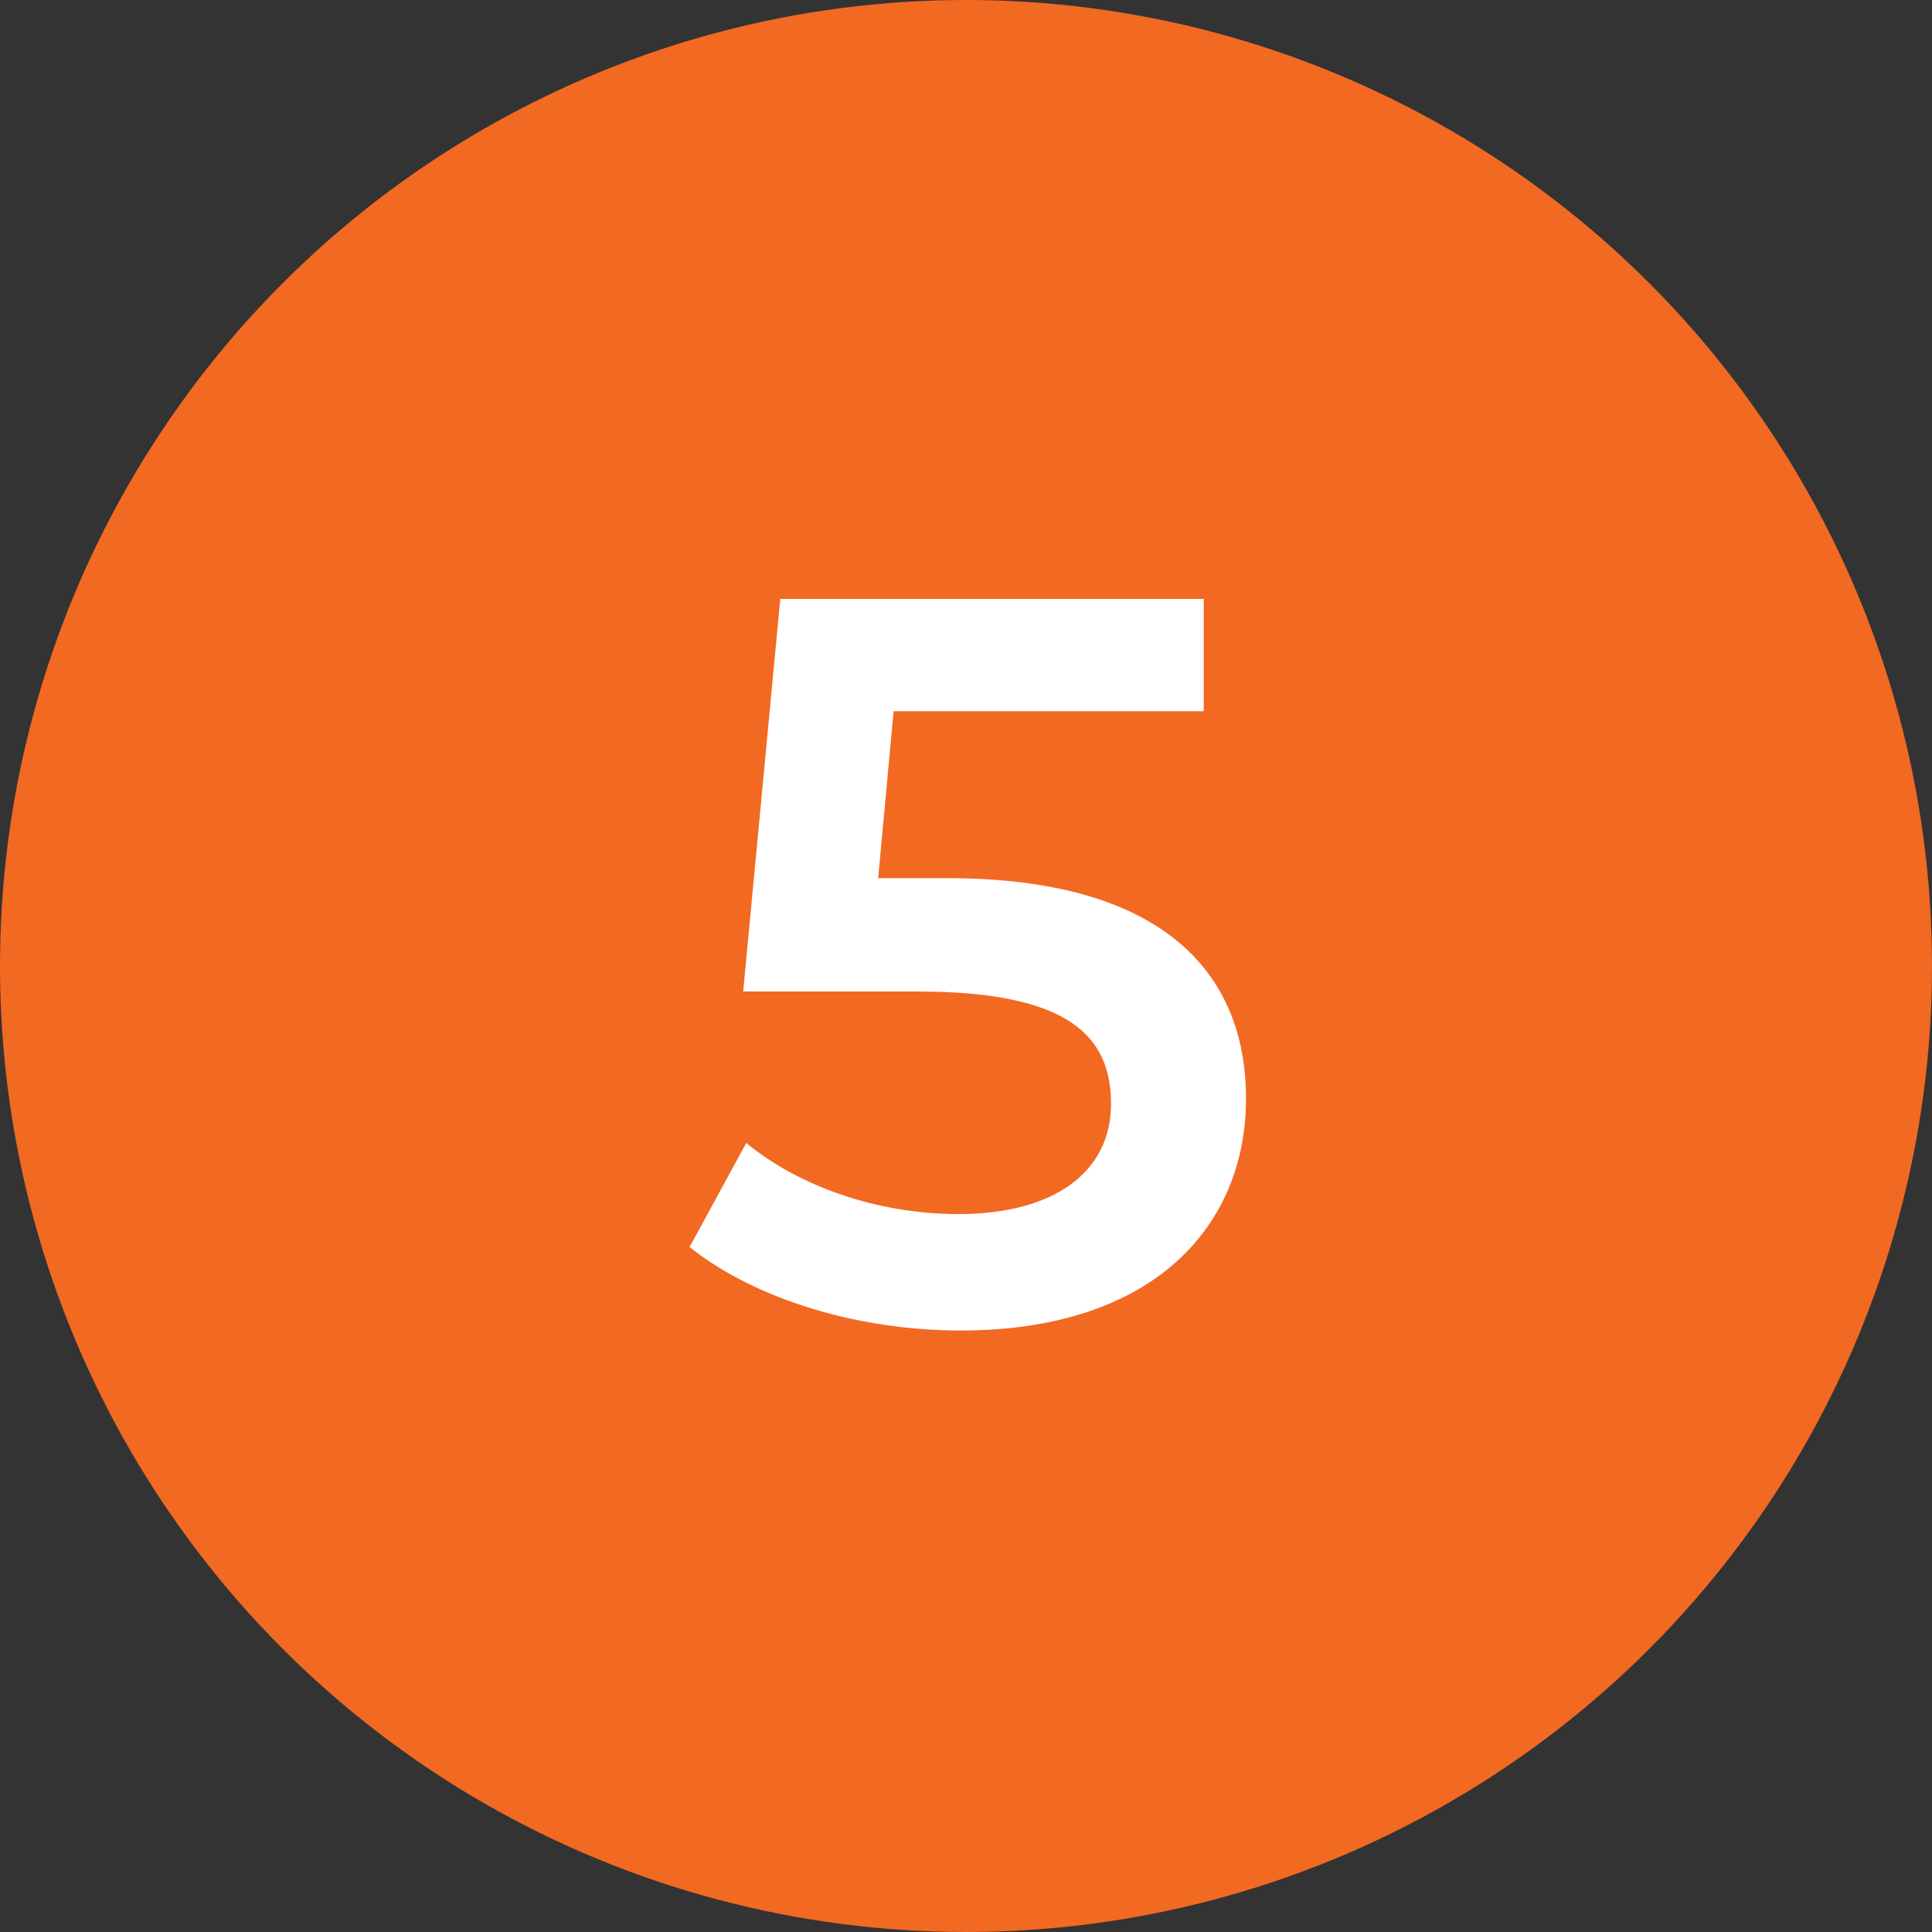
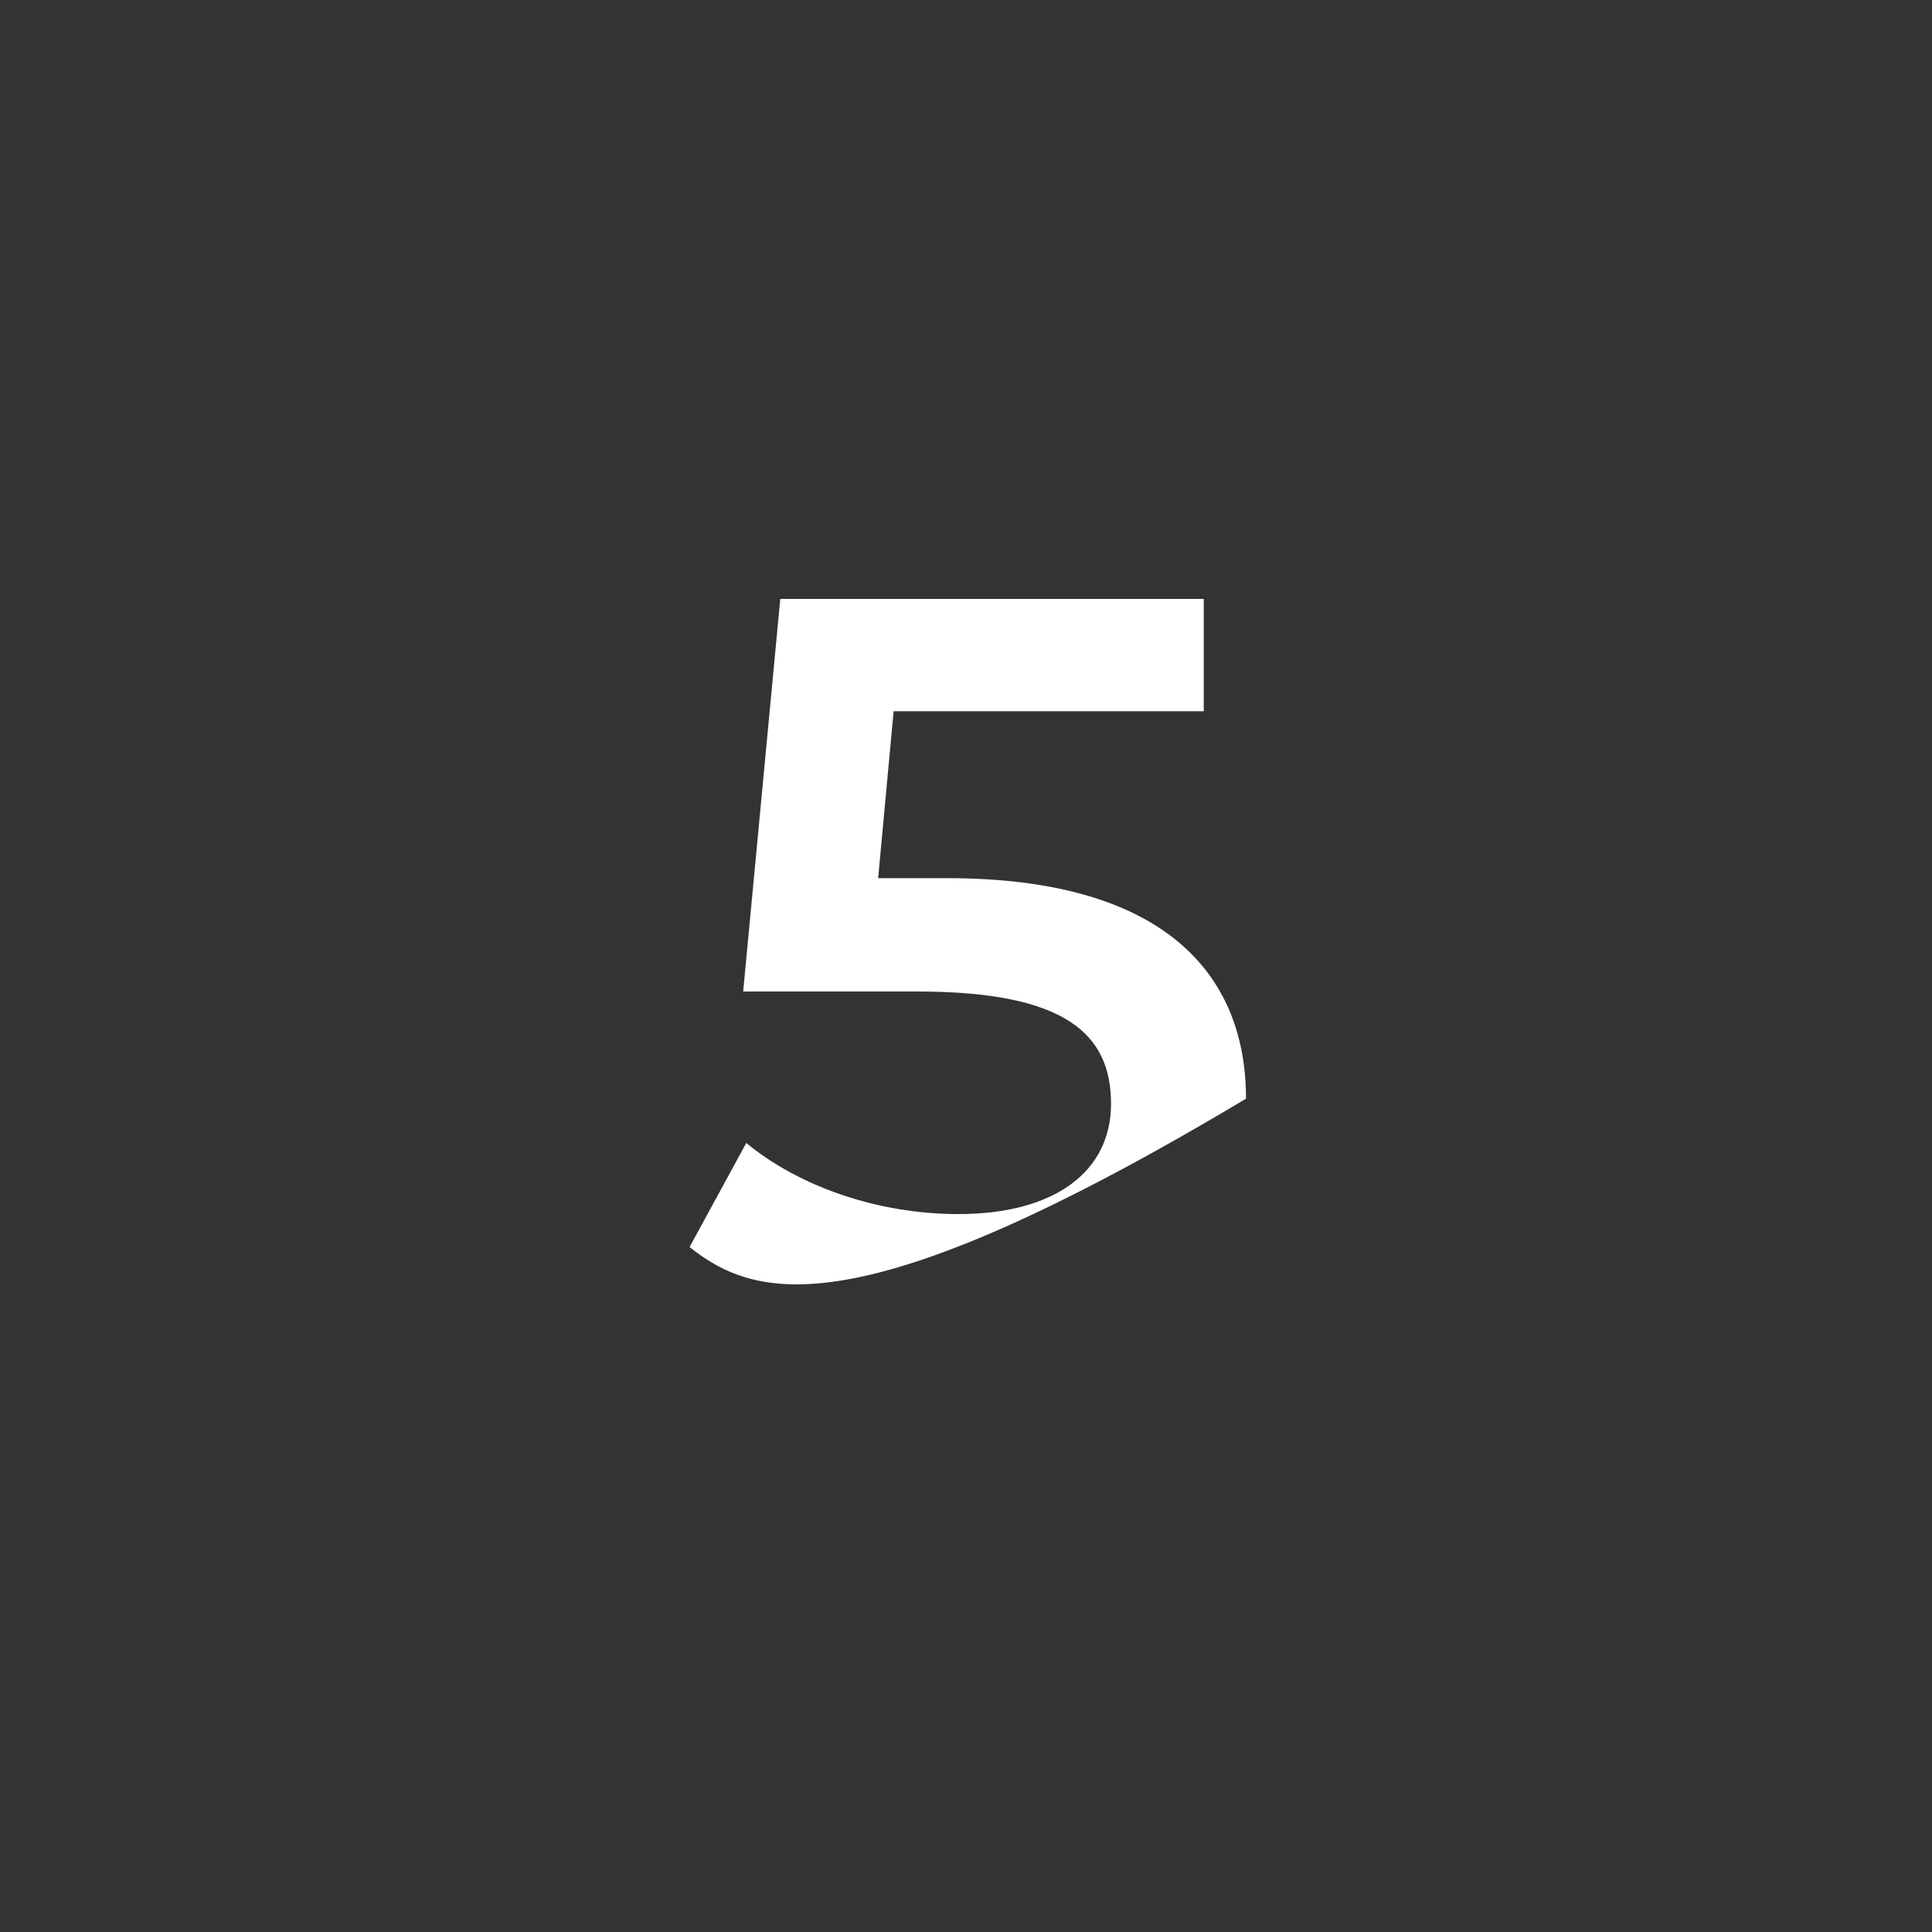
<svg xmlns="http://www.w3.org/2000/svg" width="60" height="60" viewBox="0 0 60 60" fill="none">
  <rect x="0" y="0" width="60" height="60" fill="#333333" stroke="none" />
-   <circle cx="30" cy="30" r="30" fill="#F26922" />
-   <path d="M29.416 27.272C36.04 27.272 38.696 30.152 38.696 34.12C38.696 38.056 35.848 41.32 29.832 41.32C26.664 41.32 23.464 40.36 21.416 38.728L23.176 35.496C24.808 36.84 27.24 37.704 29.768 37.704C32.744 37.704 34.504 36.392 34.504 34.28C34.504 32.136 33.128 30.792 28.488 30.792H23.08L24.232 18.6H37.384V22.088H27.752L27.272 27.272H29.416Z" fill="white" />
+   <path d="M29.416 27.272C36.04 27.272 38.696 30.152 38.696 34.12C26.664 41.32 23.464 40.36 21.416 38.728L23.176 35.496C24.808 36.84 27.24 37.704 29.768 37.704C32.744 37.704 34.504 36.392 34.504 34.28C34.504 32.136 33.128 30.792 28.488 30.792H23.08L24.232 18.6H37.384V22.088H27.752L27.272 27.272H29.416Z" fill="white" />
</svg>